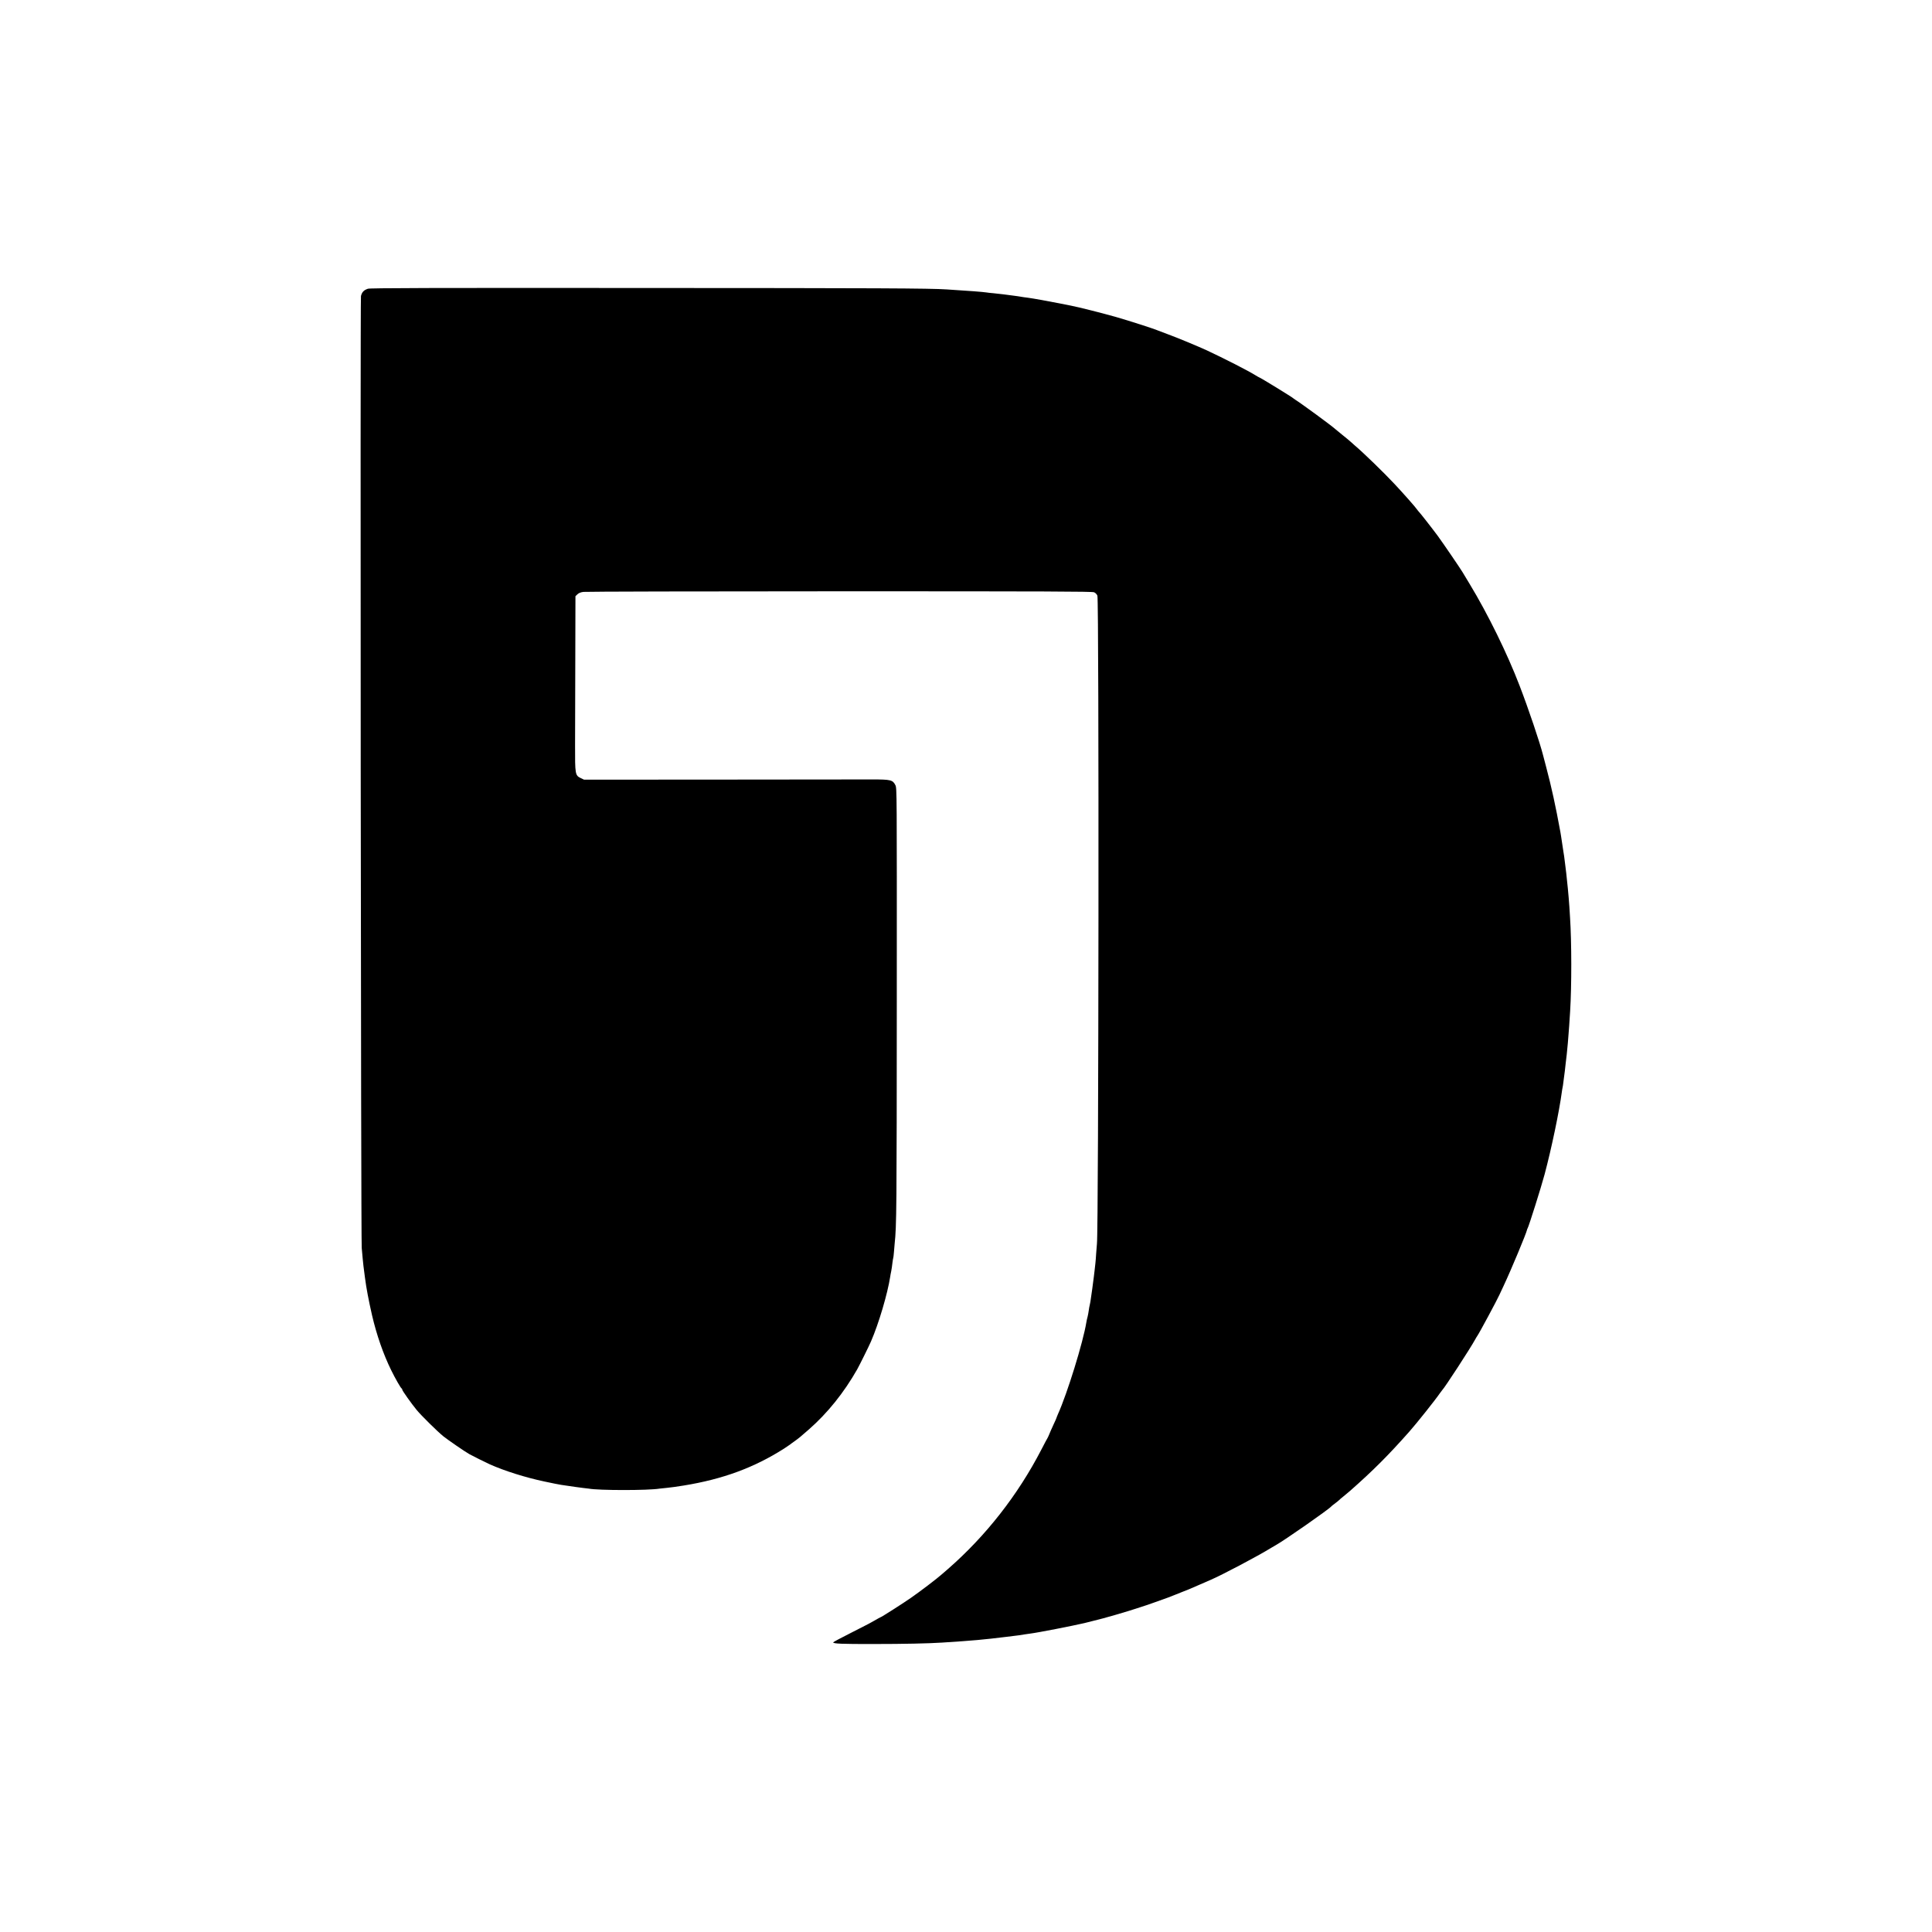
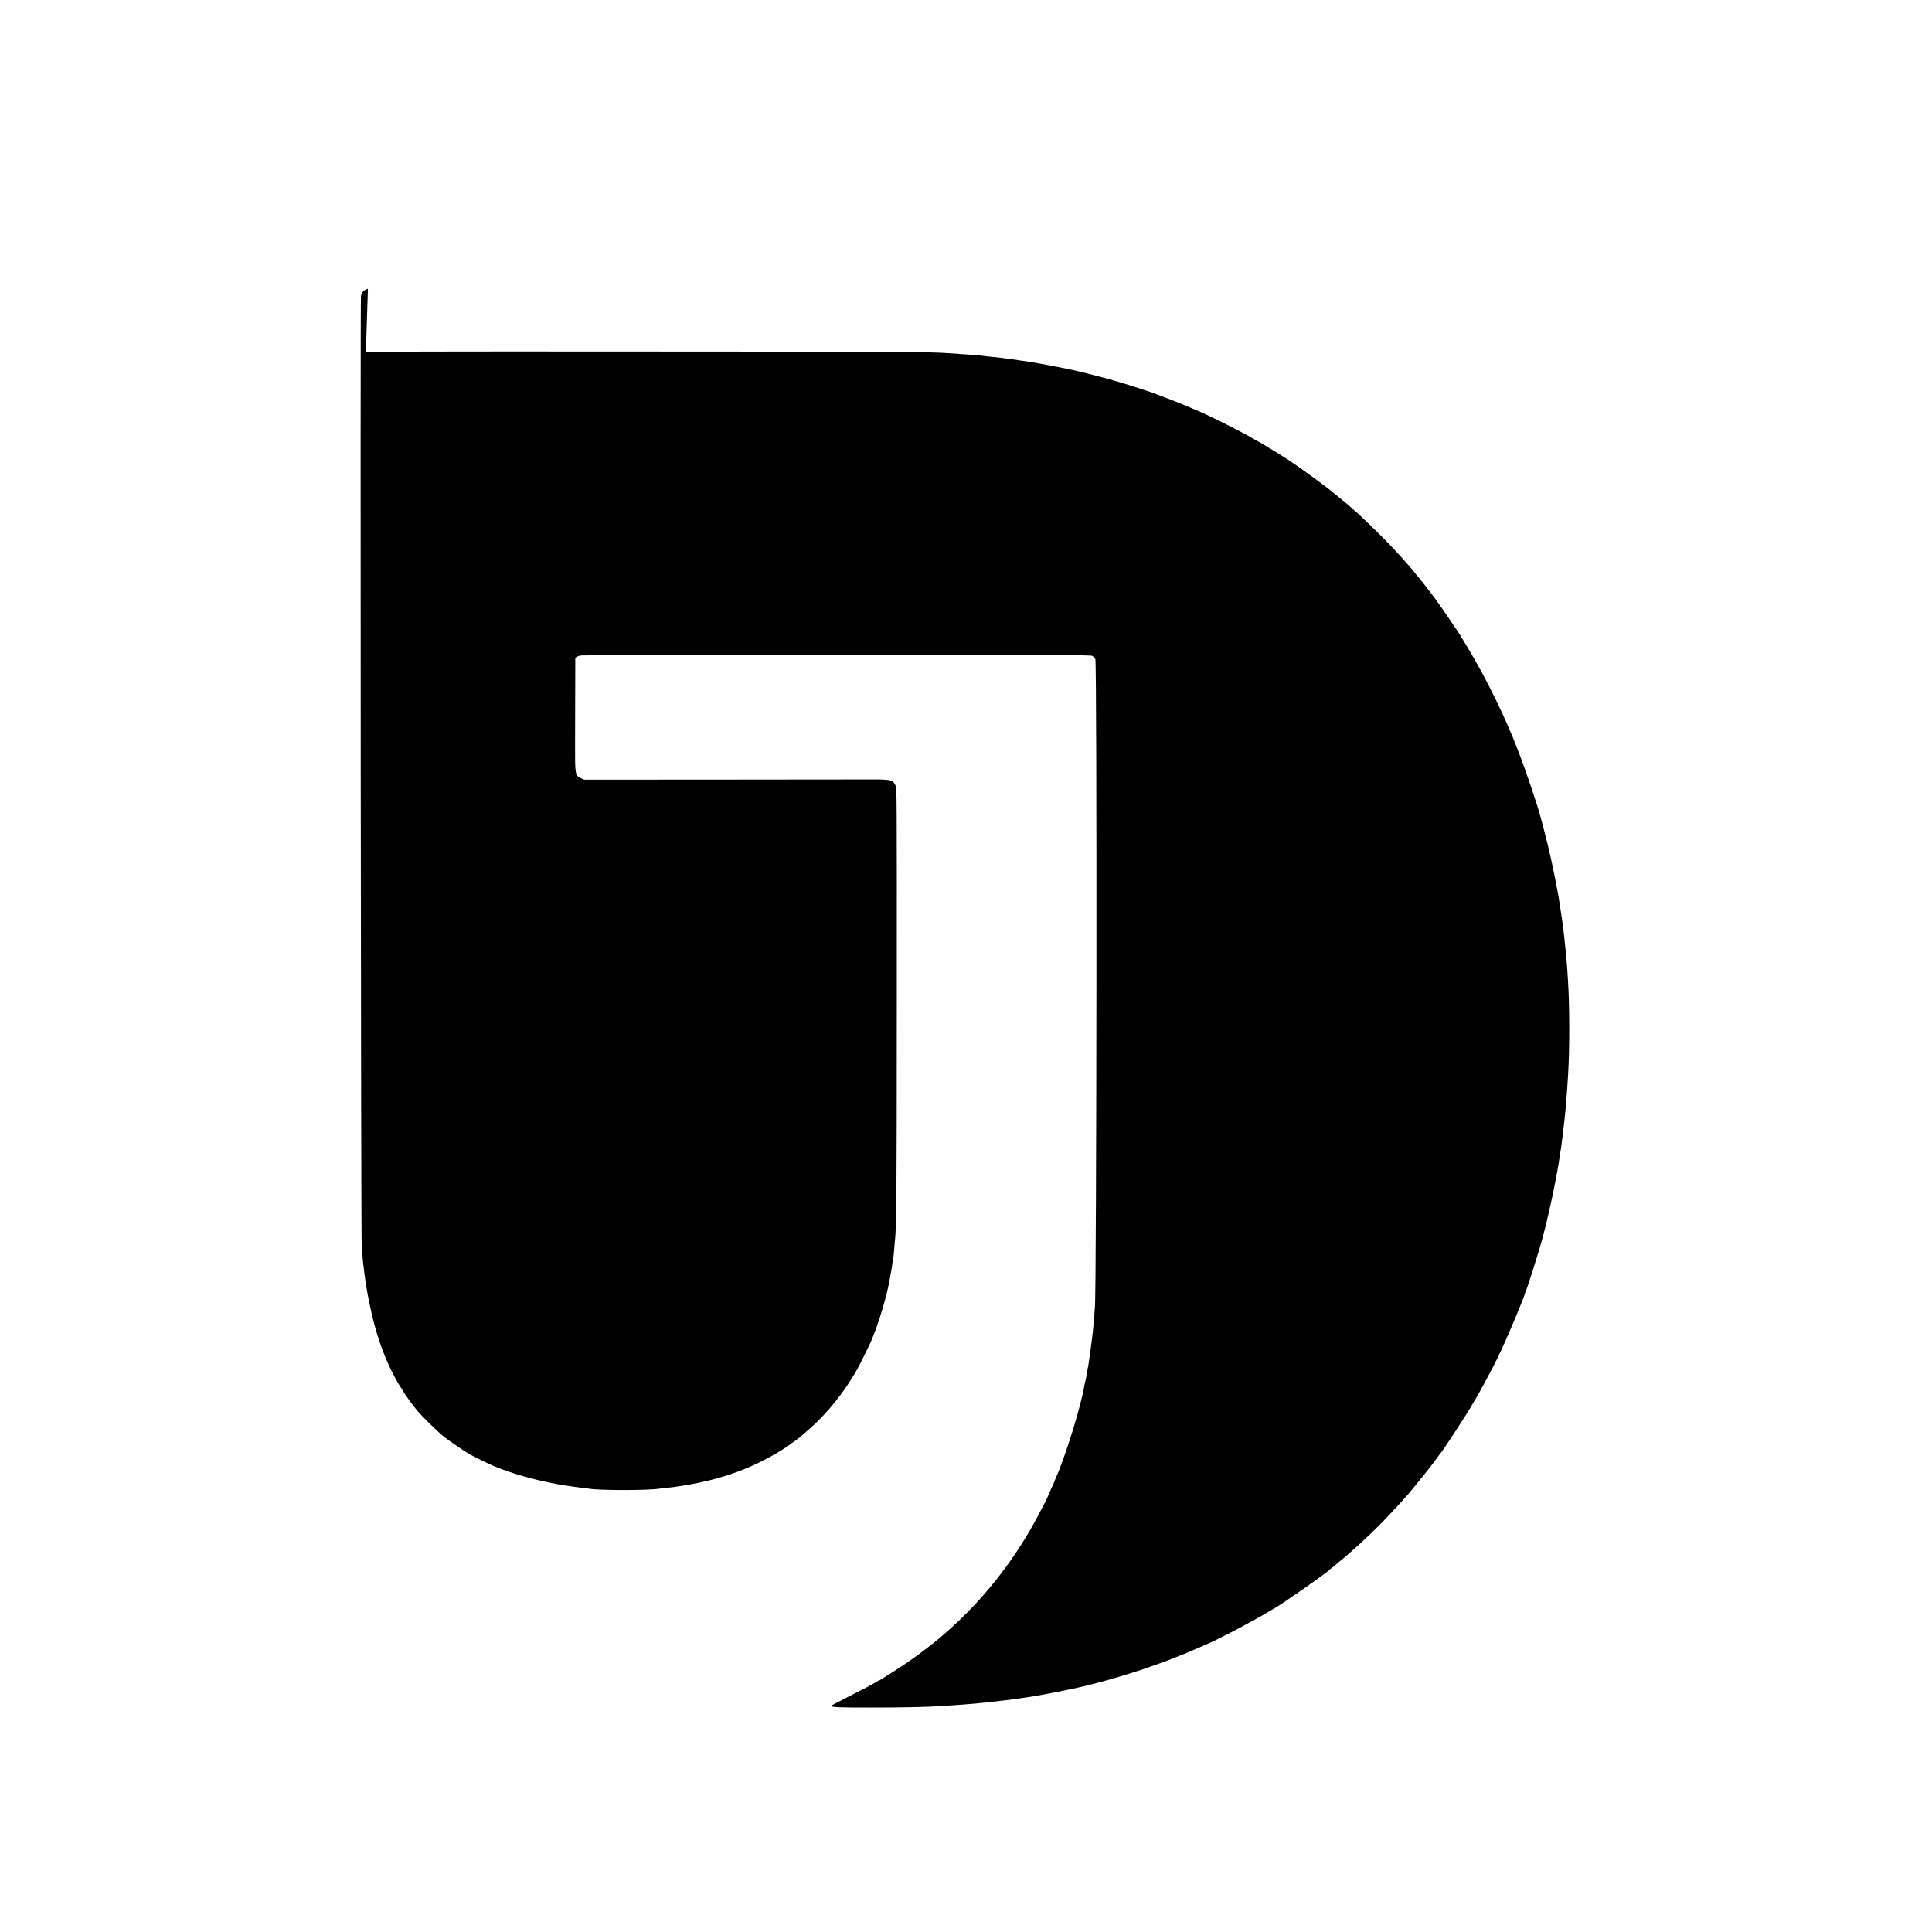
<svg xmlns="http://www.w3.org/2000/svg" version="1.0" width="2560pt" height="2560pt" viewBox="0 0 2560 2560" preserveAspectRatio="xMidYMid meet">
  <g transform="translate(0,2560) scale(0.1,-0.1)" fill="#000000" stroke="none">
-     <path d="M4875 21774 c-54 -18 -79 -44 -92 -97 -11 -46 -1 -12476 10 -12612 9 -102 18 -201 23 -240 4 -39 7 -60 20 -155 19 -145 47 -292 94 -499 61 -261 148 -512 253 -726 54 -110 127 -238 139 -243 5 -2 8 -9 8 -16 0 -13 124 -188 192 -270 63 -76 273 -283 353 -348 62 -49 282 -201 344 -236 29 -17 226 -115 271 -135 194 -87 474 -175 725 -228 117 -25 183 -38 220 -44 166 -25 240 -35 290 -41 33 -3 67 -8 76 -9 134 -25 789 -25 939 0 14 2 57 7 95 10 39 3 140 17 225 31 518 84 932 237 1327 488 43 28 80 53 83 56 3 3 28 22 57 42 60 43 77 57 192 158 245 215 463 485 639 795 33 59 153 301 183 370 103 237 220 633 255 860 1 11 7 43 13 70 5 28 13 77 16 110 4 33 9 63 11 67 2 3 6 37 9 75 3 37 7 91 10 118 25 231 27 437 28 3275 1 2723 1 2755 -18 2795 -35 71 -62 77 -308 77 -117 0 -1023 -1 -2015 -2 l-1803 -1 -44 21 c-74 36 -76 48 -75 439 1 185 2 704 3 1153 l2 818 25 24 c17 17 42 28 80 33 30 4 1558 8 3395 8 2764 0 3345 -2 3372 -13 19 -8 36 -26 44 -45 23 -54 17 -8408 -6 -8588 -1 -14 -6 -71 -10 -125 -3 -54 -8 -112 -10 -129 -2 -16 -7 -57 -10 -90 -4 -33 -8 -75 -11 -92 -21 -164 -26 -198 -30 -223 -2 -14 -7 -45 -10 -70 -3 -25 -9 -61 -14 -80 -5 -19 -11 -54 -14 -78 -3 -24 -10 -60 -15 -80 -6 -20 -13 -53 -16 -72 -43 -266 -253 -944 -376 -1217 -10 -24 -19 -45 -19 -48 0 -3 -18 -45 -41 -93 -22 -48 -48 -105 -56 -127 -9 -22 -19 -44 -23 -50 -4 -5 -42 -76 -83 -156 -310 -599 -734 -1141 -1236 -1579 -35 -30 -68 -60 -75 -65 -68 -61 -294 -233 -421 -321 -99 -69 -389 -254 -399 -254 -2 0 -37 -19 -78 -43 -40 -24 -180 -97 -310 -162 -131 -66 -238 -123 -238 -127 0 -18 109 -23 540 -22 392 0 724 7 905 19 420 27 540 38 850 76 159 19 197 24 245 33 14 3 45 7 70 10 95 11 576 105 730 142 58 15 110 27 115 29 116 26 457 125 610 177 33 11 65 21 70 23 6 1 17 5 25 8 8 3 56 20 105 37 135 47 226 81 260 96 17 7 62 25 100 40 76 29 83 32 225 94 52 23 118 51 145 63 157 67 632 318 810 428 17 10 44 26 60 35 108 59 707 477 735 513 3 4 25 22 50 40 25 19 50 39 55 45 6 7 32 29 60 51 27 22 66 54 85 71 303 267 506 470 784 784 100 113 343 418 406 510 13 19 27 37 30 40 29 26 373 554 436 670 10 19 24 42 30 50 23 31 262 475 293 545 5 11 30 65 56 120 97 206 301 695 309 740 1 6 4 15 8 20 17 30 179 543 225 715 92 345 194 835 228 1090 3 25 8 52 10 60 2 8 7 38 10 66 3 28 7 59 9 70 2 10 7 48 11 84 3 36 8 76 10 90 8 53 23 200 30 282 2 32 7 84 9 115 5 58 10 125 21 303 21 334 20 922 -1 1240 -3 52 -7 118 -9 145 -4 59 -14 183 -20 240 -2 22 -7 65 -10 95 -8 86 -15 142 -20 180 -3 19 -7 55 -10 80 -7 58 -12 98 -19 135 -5 31 -27 179 -31 205 -1 8 -5 33 -9 55 -64 349 -117 592 -188 860 -22 83 -41 155 -42 160 -42 166 -192 611 -311 920 -162 423 -419 947 -660 1345 -44 74 -88 146 -96 159 -35 58 -257 383 -327 479 -74 100 -239 311 -252 322 -3 3 -13 14 -21 26 -21 32 -172 203 -299 339 -135 145 -420 422 -530 514 -14 12 -38 34 -55 49 -16 15 -64 54 -105 87 -41 33 -84 68 -95 78 -48 45 -455 343 -534 392 -9 6 -18 12 -21 15 -13 15 -445 280 -456 280 -2 0 -25 13 -51 29 -104 64 -410 220 -643 329 -111 51 -389 167 -510 211 -63 23 -124 47 -135 51 -45 21 -391 132 -555 179 -172 49 -508 134 -599 151 -25 5 -91 18 -146 29 -133 27 -369 69 -425 76 -42 5 -57 7 -135 20 -16 3 -50 7 -75 10 -25 3 -76 10 -115 15 -38 5 -99 12 -135 15 -36 3 -76 7 -90 10 -45 7 -221 21 -525 40 -227 15 -898 18 -4043 19 -2779 2 -3600 0 -3627 -10z" />
+     <path d="M4875 21774 c-54 -18 -79 -44 -92 -97 -11 -46 -1 -12476 10 -12612 9 -102 18 -201 23 -240 4 -39 7 -60 20 -155 19 -145 47 -292 94 -499 61 -261 148 -512 253 -726 54 -110 127 -238 139 -243 5 -2 8 -9 8 -16 0 -13 124 -188 192 -270 63 -76 273 -283 353 -348 62 -49 282 -201 344 -236 29 -17 226 -115 271 -135 194 -87 474 -175 725 -228 117 -25 183 -38 220 -44 166 -25 240 -35 290 -41 33 -3 67 -8 76 -9 134 -25 789 -25 939 0 14 2 57 7 95 10 39 3 140 17 225 31 518 84 932 237 1327 488 43 28 80 53 83 56 3 3 28 22 57 42 60 43 77 57 192 158 245 215 463 485 639 795 33 59 153 301 183 370 103 237 220 633 255 860 1 11 7 43 13 70 5 28 13 77 16 110 4 33 9 63 11 67 2 3 6 37 9 75 3 37 7 91 10 118 25 231 27 437 28 3275 1 2723 1 2755 -18 2795 -35 71 -62 77 -308 77 -117 0 -1023 -1 -2015 -2 l-1803 -1 -44 21 c-74 36 -76 48 -75 439 1 185 2 704 3 1153 c17 17 42 28 80 33 30 4 1558 8 3395 8 2764 0 3345 -2 3372 -13 19 -8 36 -26 44 -45 23 -54 17 -8408 -6 -8588 -1 -14 -6 -71 -10 -125 -3 -54 -8 -112 -10 -129 -2 -16 -7 -57 -10 -90 -4 -33 -8 -75 -11 -92 -21 -164 -26 -198 -30 -223 -2 -14 -7 -45 -10 -70 -3 -25 -9 -61 -14 -80 -5 -19 -11 -54 -14 -78 -3 -24 -10 -60 -15 -80 -6 -20 -13 -53 -16 -72 -43 -266 -253 -944 -376 -1217 -10 -24 -19 -45 -19 -48 0 -3 -18 -45 -41 -93 -22 -48 -48 -105 -56 -127 -9 -22 -19 -44 -23 -50 -4 -5 -42 -76 -83 -156 -310 -599 -734 -1141 -1236 -1579 -35 -30 -68 -60 -75 -65 -68 -61 -294 -233 -421 -321 -99 -69 -389 -254 -399 -254 -2 0 -37 -19 -78 -43 -40 -24 -180 -97 -310 -162 -131 -66 -238 -123 -238 -127 0 -18 109 -23 540 -22 392 0 724 7 905 19 420 27 540 38 850 76 159 19 197 24 245 33 14 3 45 7 70 10 95 11 576 105 730 142 58 15 110 27 115 29 116 26 457 125 610 177 33 11 65 21 70 23 6 1 17 5 25 8 8 3 56 20 105 37 135 47 226 81 260 96 17 7 62 25 100 40 76 29 83 32 225 94 52 23 118 51 145 63 157 67 632 318 810 428 17 10 44 26 60 35 108 59 707 477 735 513 3 4 25 22 50 40 25 19 50 39 55 45 6 7 32 29 60 51 27 22 66 54 85 71 303 267 506 470 784 784 100 113 343 418 406 510 13 19 27 37 30 40 29 26 373 554 436 670 10 19 24 42 30 50 23 31 262 475 293 545 5 11 30 65 56 120 97 206 301 695 309 740 1 6 4 15 8 20 17 30 179 543 225 715 92 345 194 835 228 1090 3 25 8 52 10 60 2 8 7 38 10 66 3 28 7 59 9 70 2 10 7 48 11 84 3 36 8 76 10 90 8 53 23 200 30 282 2 32 7 84 9 115 5 58 10 125 21 303 21 334 20 922 -1 1240 -3 52 -7 118 -9 145 -4 59 -14 183 -20 240 -2 22 -7 65 -10 95 -8 86 -15 142 -20 180 -3 19 -7 55 -10 80 -7 58 -12 98 -19 135 -5 31 -27 179 -31 205 -1 8 -5 33 -9 55 -64 349 -117 592 -188 860 -22 83 -41 155 -42 160 -42 166 -192 611 -311 920 -162 423 -419 947 -660 1345 -44 74 -88 146 -96 159 -35 58 -257 383 -327 479 -74 100 -239 311 -252 322 -3 3 -13 14 -21 26 -21 32 -172 203 -299 339 -135 145 -420 422 -530 514 -14 12 -38 34 -55 49 -16 15 -64 54 -105 87 -41 33 -84 68 -95 78 -48 45 -455 343 -534 392 -9 6 -18 12 -21 15 -13 15 -445 280 -456 280 -2 0 -25 13 -51 29 -104 64 -410 220 -643 329 -111 51 -389 167 -510 211 -63 23 -124 47 -135 51 -45 21 -391 132 -555 179 -172 49 -508 134 -599 151 -25 5 -91 18 -146 29 -133 27 -369 69 -425 76 -42 5 -57 7 -135 20 -16 3 -50 7 -75 10 -25 3 -76 10 -115 15 -38 5 -99 12 -135 15 -36 3 -76 7 -90 10 -45 7 -221 21 -525 40 -227 15 -898 18 -4043 19 -2779 2 -3600 0 -3627 -10z" />
  </g>
</svg>